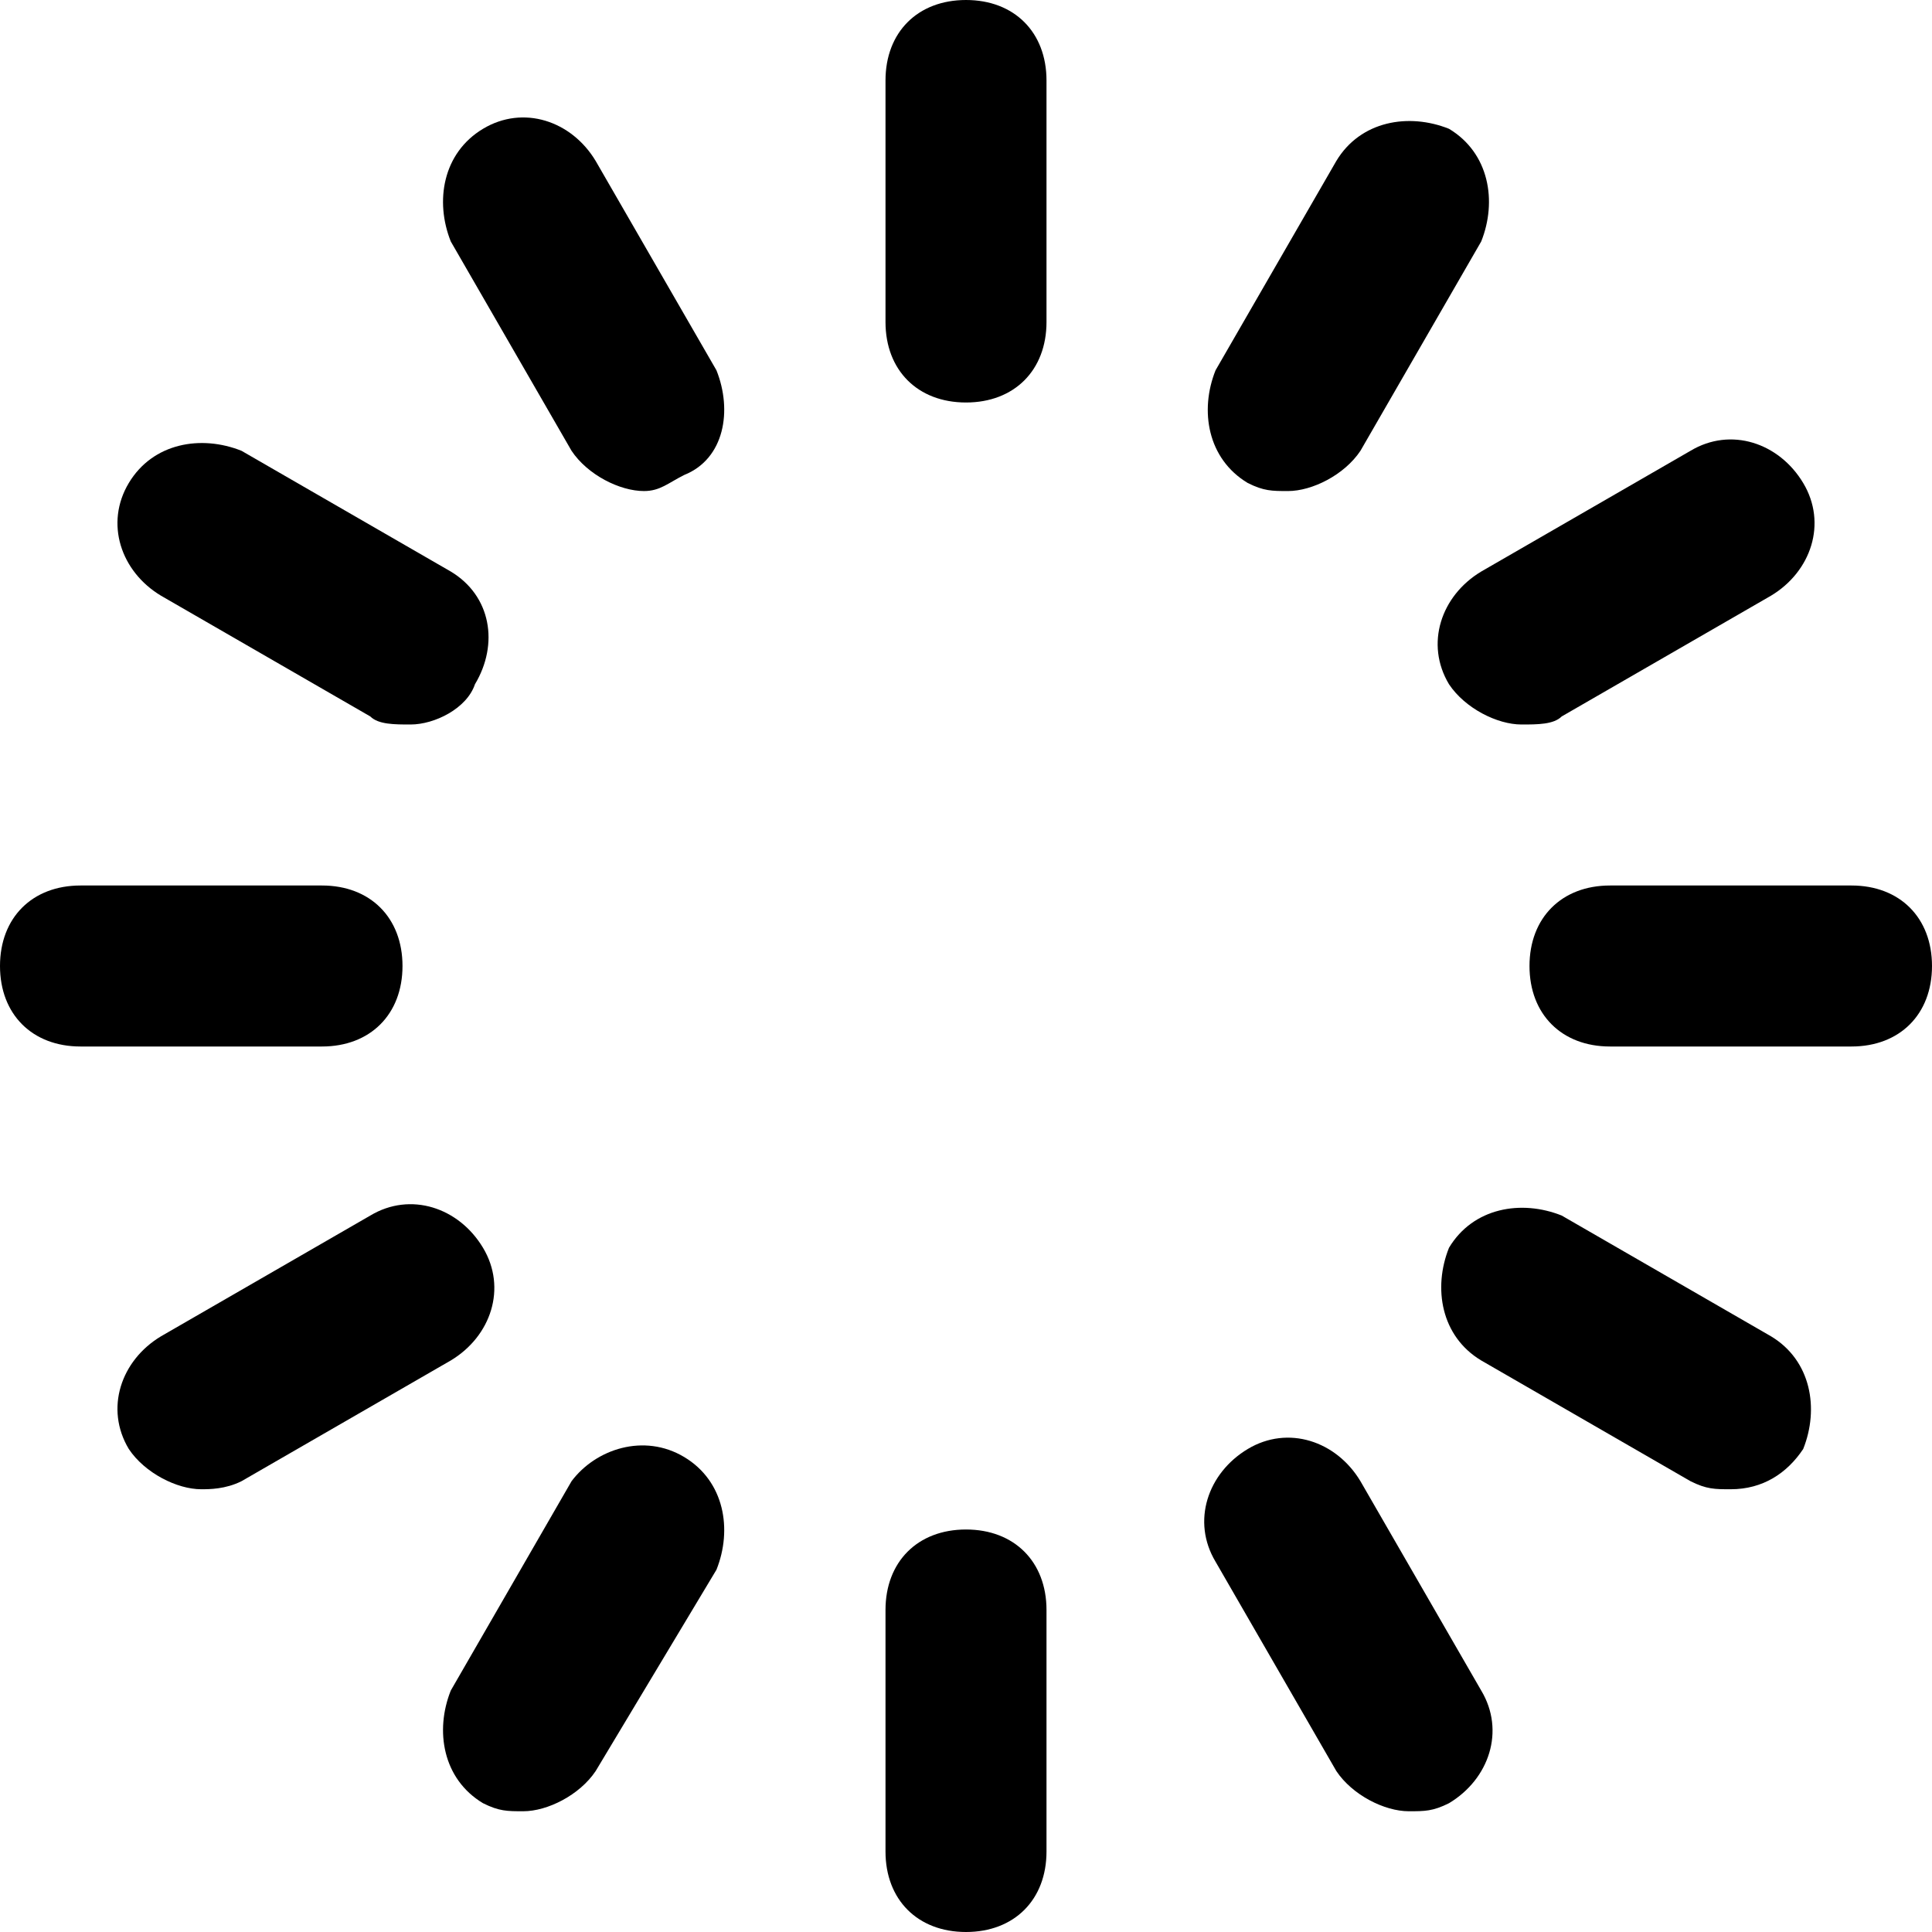
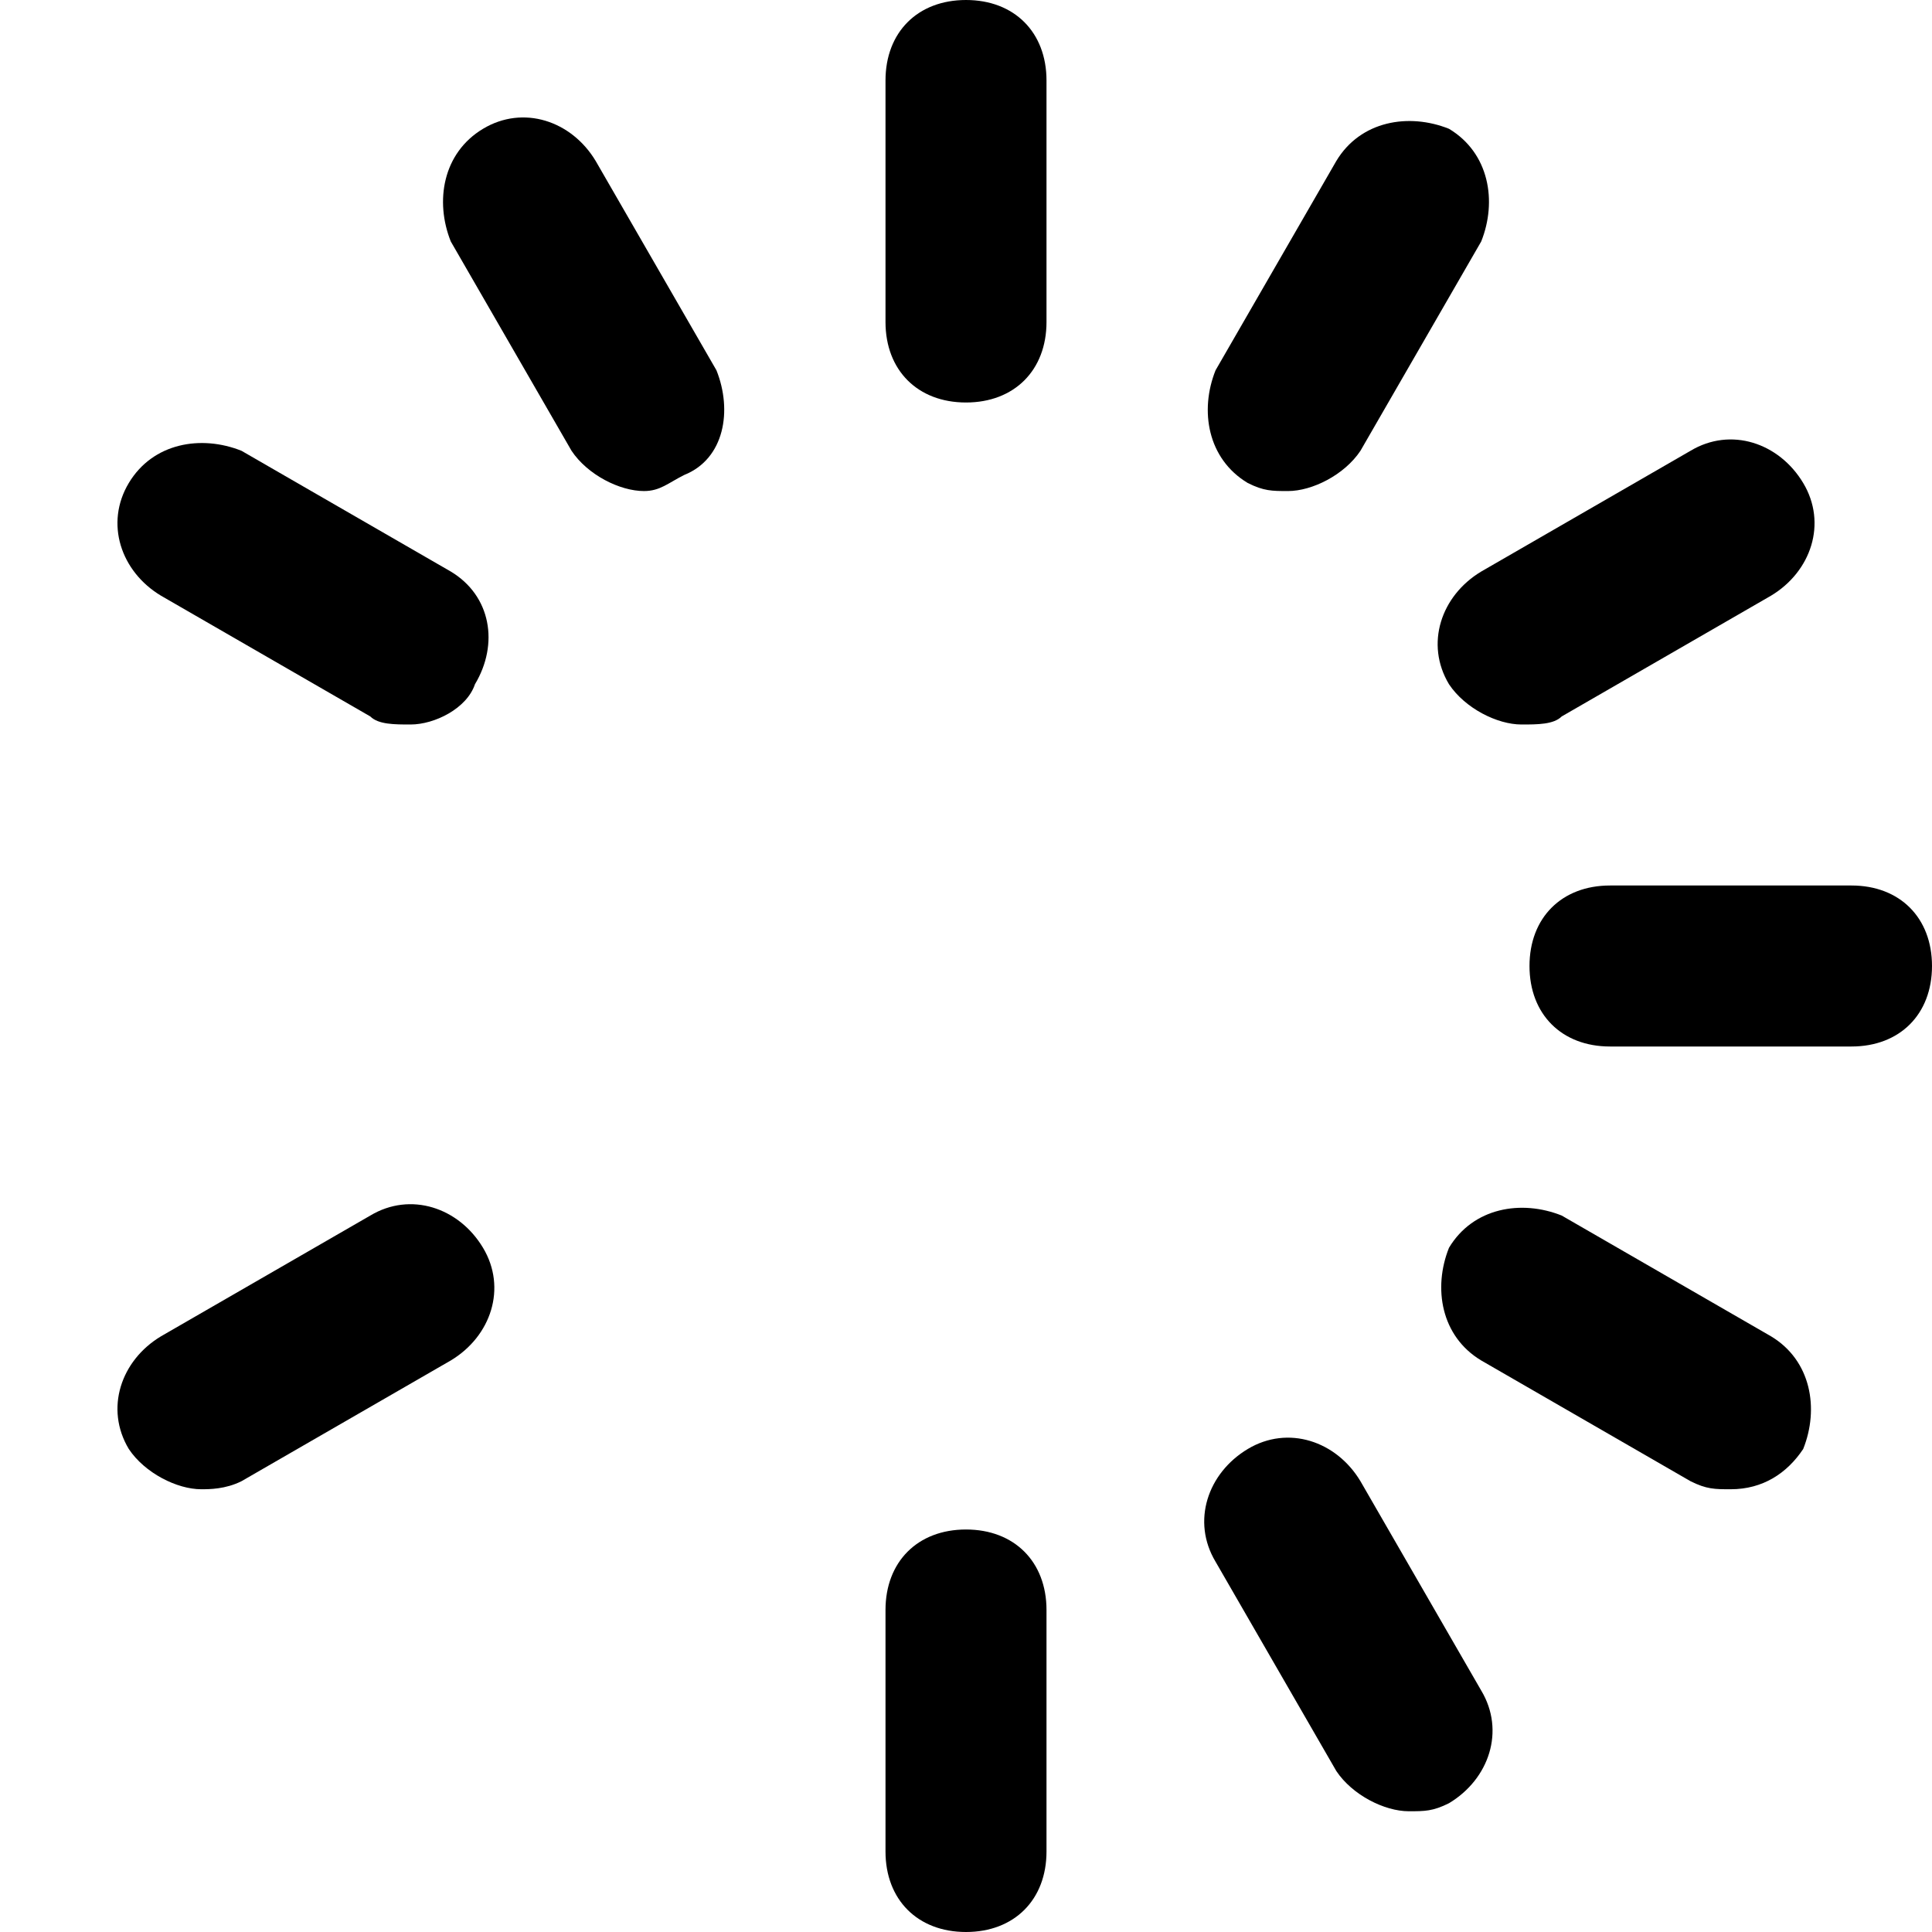
<svg xmlns="http://www.w3.org/2000/svg" fill="#000000" version="1.1" id="Layer_1" width="800px" height="800px" viewBox="0 0 24 24" enable-background="new 0 0 24 24" xml:space="preserve">
  <g>
    <g>
      <g>
        <path d="M12,5c-0.6,0-1-0.4-1-1V1c0-0.6,0.4-1,1-1s1,0.4,1,1v3C13,4.6,12.6,5,12,5z" />
      </g>
    </g>
    <g>
      <g>
        <path d="M12,24c-0.6,0-1-0.4-1-1v-3c0-0.6,0.4-1,1-1s1,0.4,1,1v3C13,23.6,12.6,24,12,24z" />
      </g>
    </g>
    <g>
      <g>
-         <path d="M4,13H1c-0.6,0-1-0.4-1-1s0.4-1,1-1h3c0.6,0,1,0.4,1,1S4.6,13,4,13z" />
-       </g>
+         </g>
    </g>
    <g>
      <g>
        <path d="M23,13h-3c-0.6,0-1-0.4-1-1s0.4-1,1-1h3c0.6,0,1,0.4,1,1S23.6,13,23,13z" />
      </g>
    </g>
    <g>
      <g>
        <path d="M18.9,9c-0.3,0-0.7-0.2-0.9-0.5c-0.3-0.5-0.1-1.1,0.4-1.4L21,5.6c0.5-0.3,1.1-0.1,1.4,0.4c0.3,0.5,0.1,1.1-0.4,1.4     l-2.6,1.5C19.3,9,19.1,9,18.9,9z" />
      </g>
    </g>
    <g>
      <g>
        <path d="M2.5,18.5c-0.3,0-0.7-0.2-0.9-0.5c-0.3-0.5-0.1-1.1,0.4-1.4l2.6-1.5c0.5-0.3,1.1-0.1,1.4,0.4c0.3,0.5,0.1,1.1-0.4,1.4     L3,18.4C2.8,18.5,2.6,18.5,2.5,18.5z" />
      </g>
    </g>
    <g>
      <g>
        <path d="M16,6.1c-0.2,0-0.3,0-0.5-0.1c-0.5-0.3-0.6-0.9-0.4-1.4L16.6,2c0.3-0.5,0.9-0.6,1.4-0.4c0.5,0.3,0.6,0.9,0.4,1.4     l-1.5,2.6C16.7,5.9,16.3,6.1,16,6.1z" />
      </g>
    </g>
    <g>
      <g>
-         <path d="M6.5,22.5c-0.2,0-0.3,0-0.5-0.1c-0.5-0.3-0.6-0.9-0.4-1.4l1.5-2.6C7.4,18,8,17.8,8.5,18.1c0.5,0.3,0.6,0.9,0.4,1.4     L7.4,22C7.2,22.3,6.8,22.5,6.5,22.5z" />
-       </g>
+         </g>
    </g>
    <g>
      <g>
        <path d="M5.1,9C4.9,9,4.7,9,4.6,8.9L2,7.4C1.5,7.1,1.3,6.5,1.6,6C1.9,5.5,2.5,5.4,3,5.6l2.6,1.5C6.1,7.4,6.2,8,5.9,8.5     C5.8,8.8,5.4,9,5.1,9z" />
      </g>
    </g>
    <g>
      <g>
        <path d="M21.5,18.5c-0.2,0-0.3,0-0.5-0.1l-2.6-1.5c-0.5-0.3-0.6-0.9-0.4-1.4c0.3-0.5,0.9-0.6,1.4-0.4l2.6,1.5     c0.5,0.3,0.6,0.9,0.4,1.4C22.2,18.3,21.9,18.5,21.5,18.5z" />
      </g>
    </g>
    <g>
      <g>
        <path d="M8,6.1c-0.3,0-0.7-0.2-0.9-0.5L5.6,3C5.4,2.5,5.5,1.9,6,1.6C6.5,1.3,7.1,1.5,7.4,2l1.5,2.6C9.1,5.1,9,5.7,8.5,5.9     C8.3,6,8.2,6.1,8,6.1z" />
      </g>
    </g>
    <g>
      <g>
        <path d="M17.5,22.5c-0.3,0-0.7-0.2-0.9-0.5l-1.5-2.6c-0.3-0.5-0.1-1.1,0.4-1.4c0.5-0.3,1.1-0.1,1.4,0.4l1.5,2.6     c0.3,0.5,0.1,1.1-0.4,1.4C17.8,22.5,17.7,22.5,17.5,22.5z" />
      </g>
    </g>
  </g>
</svg>